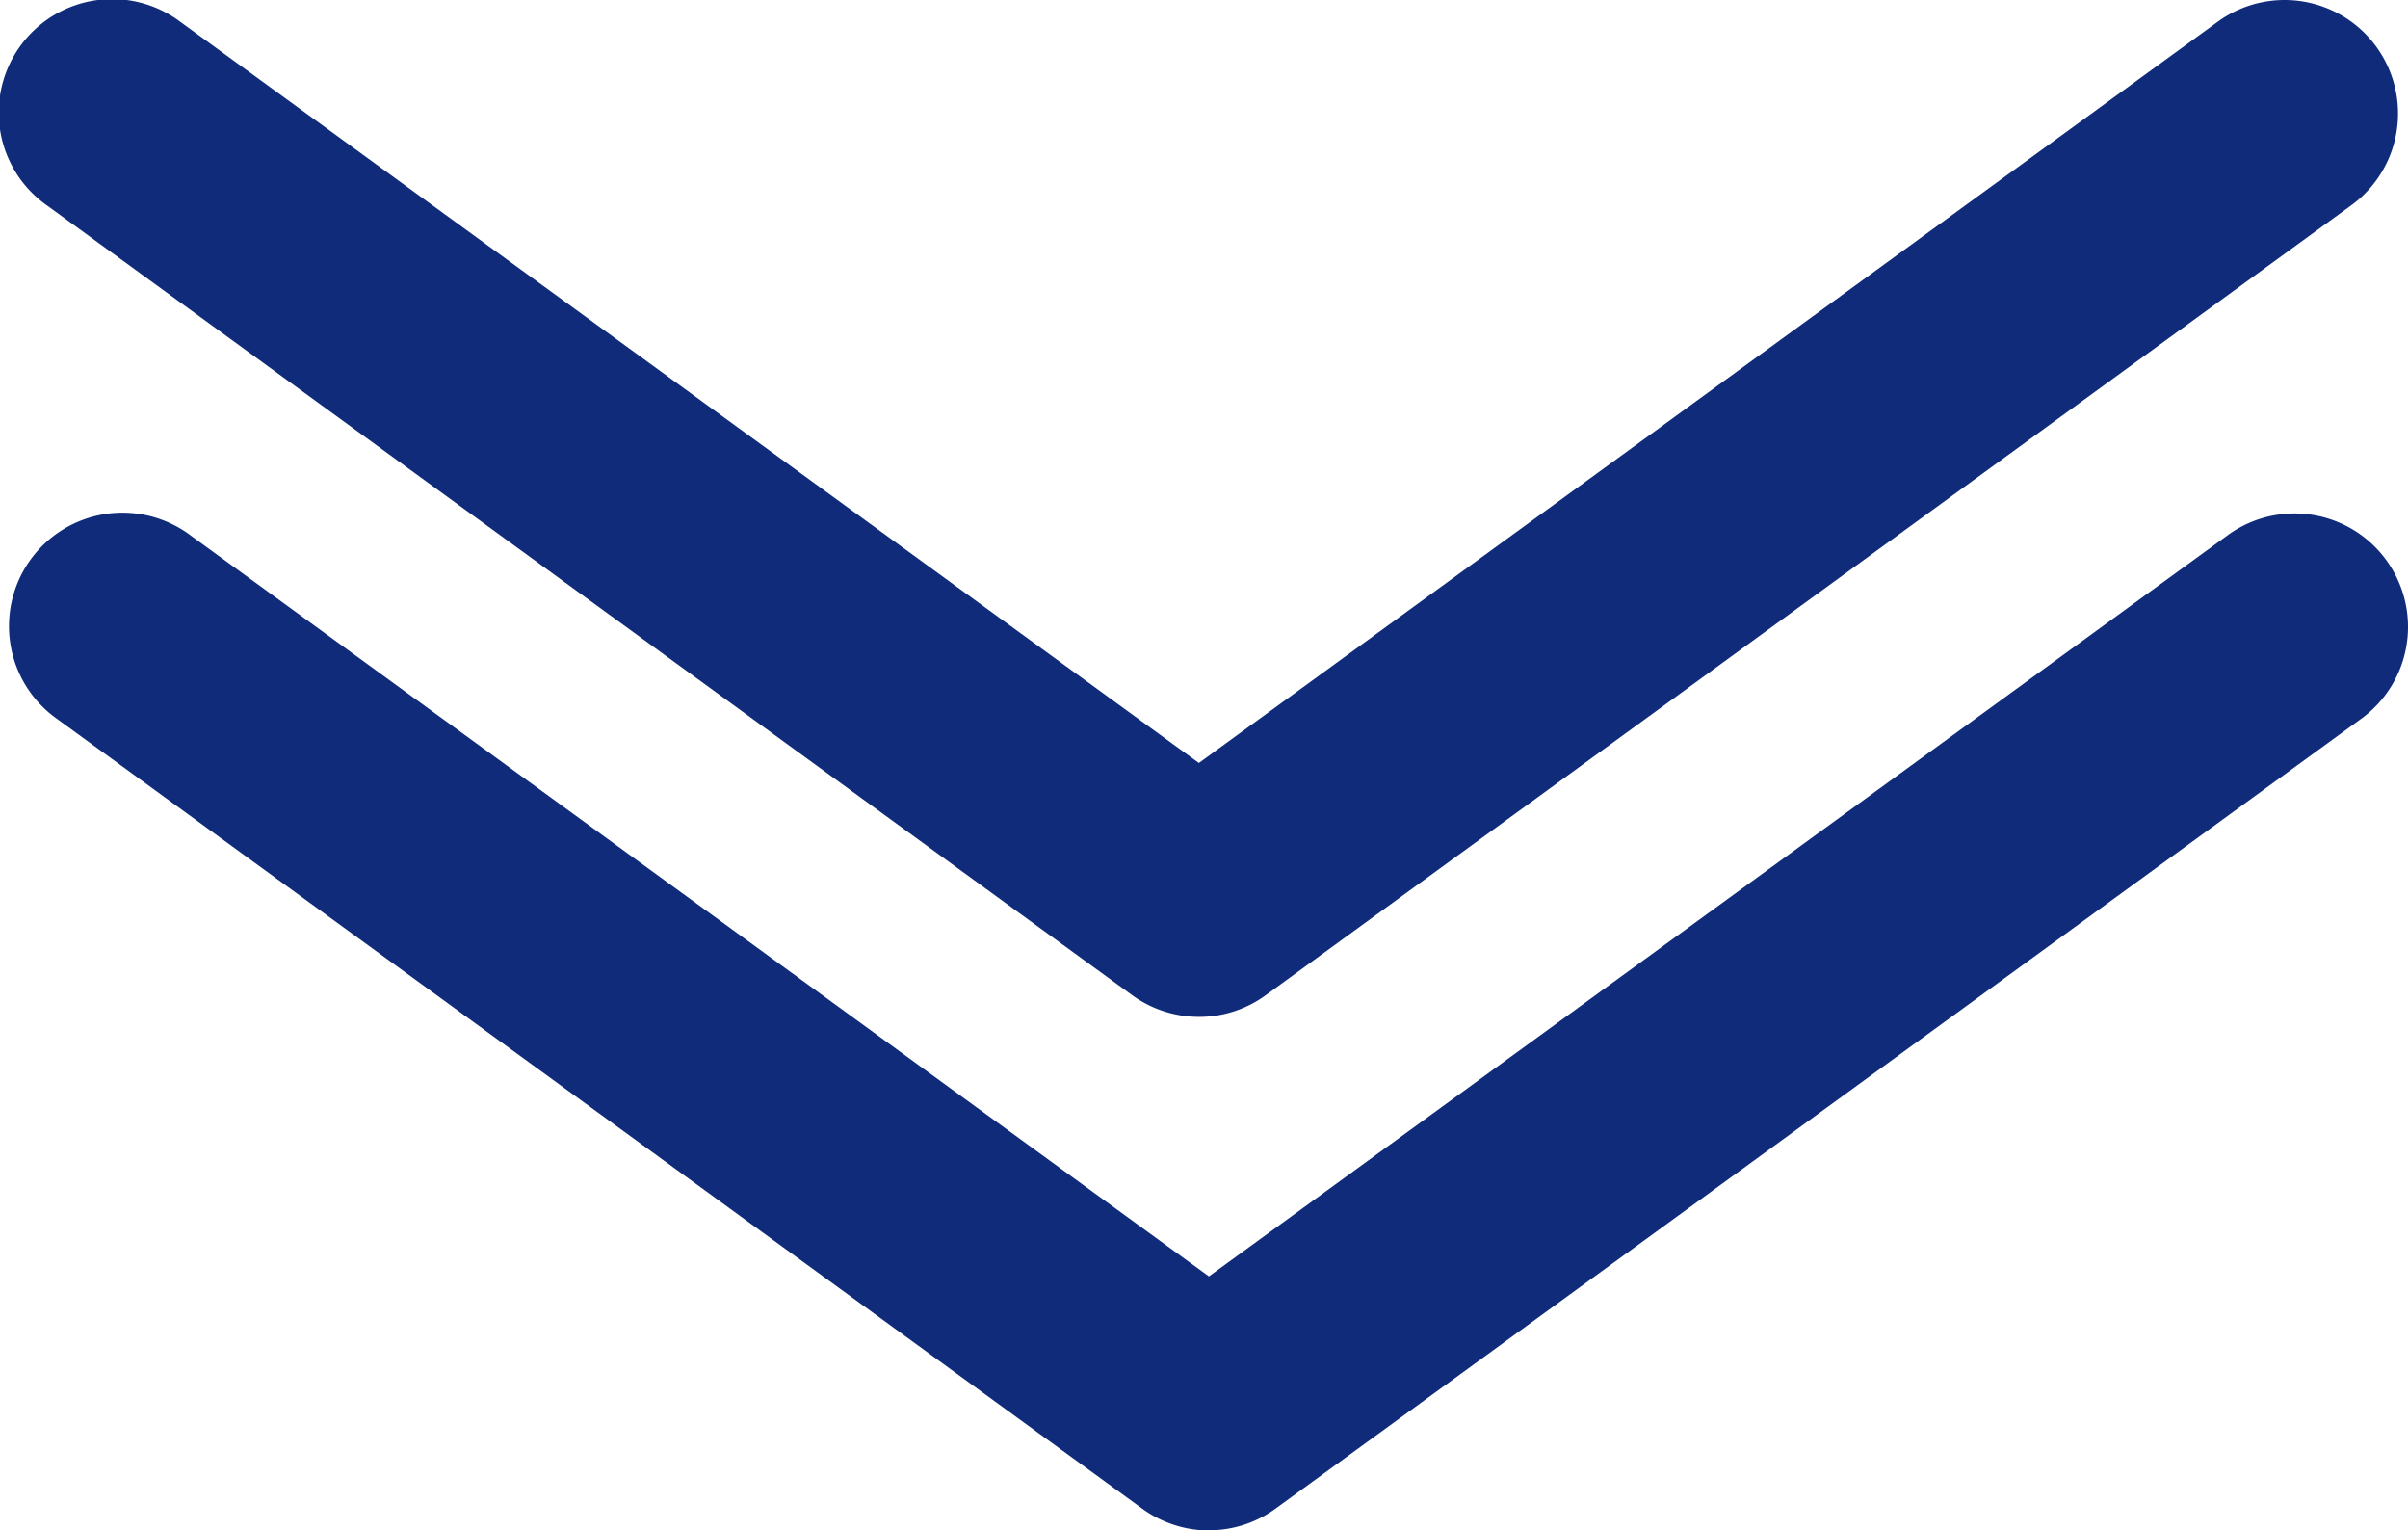
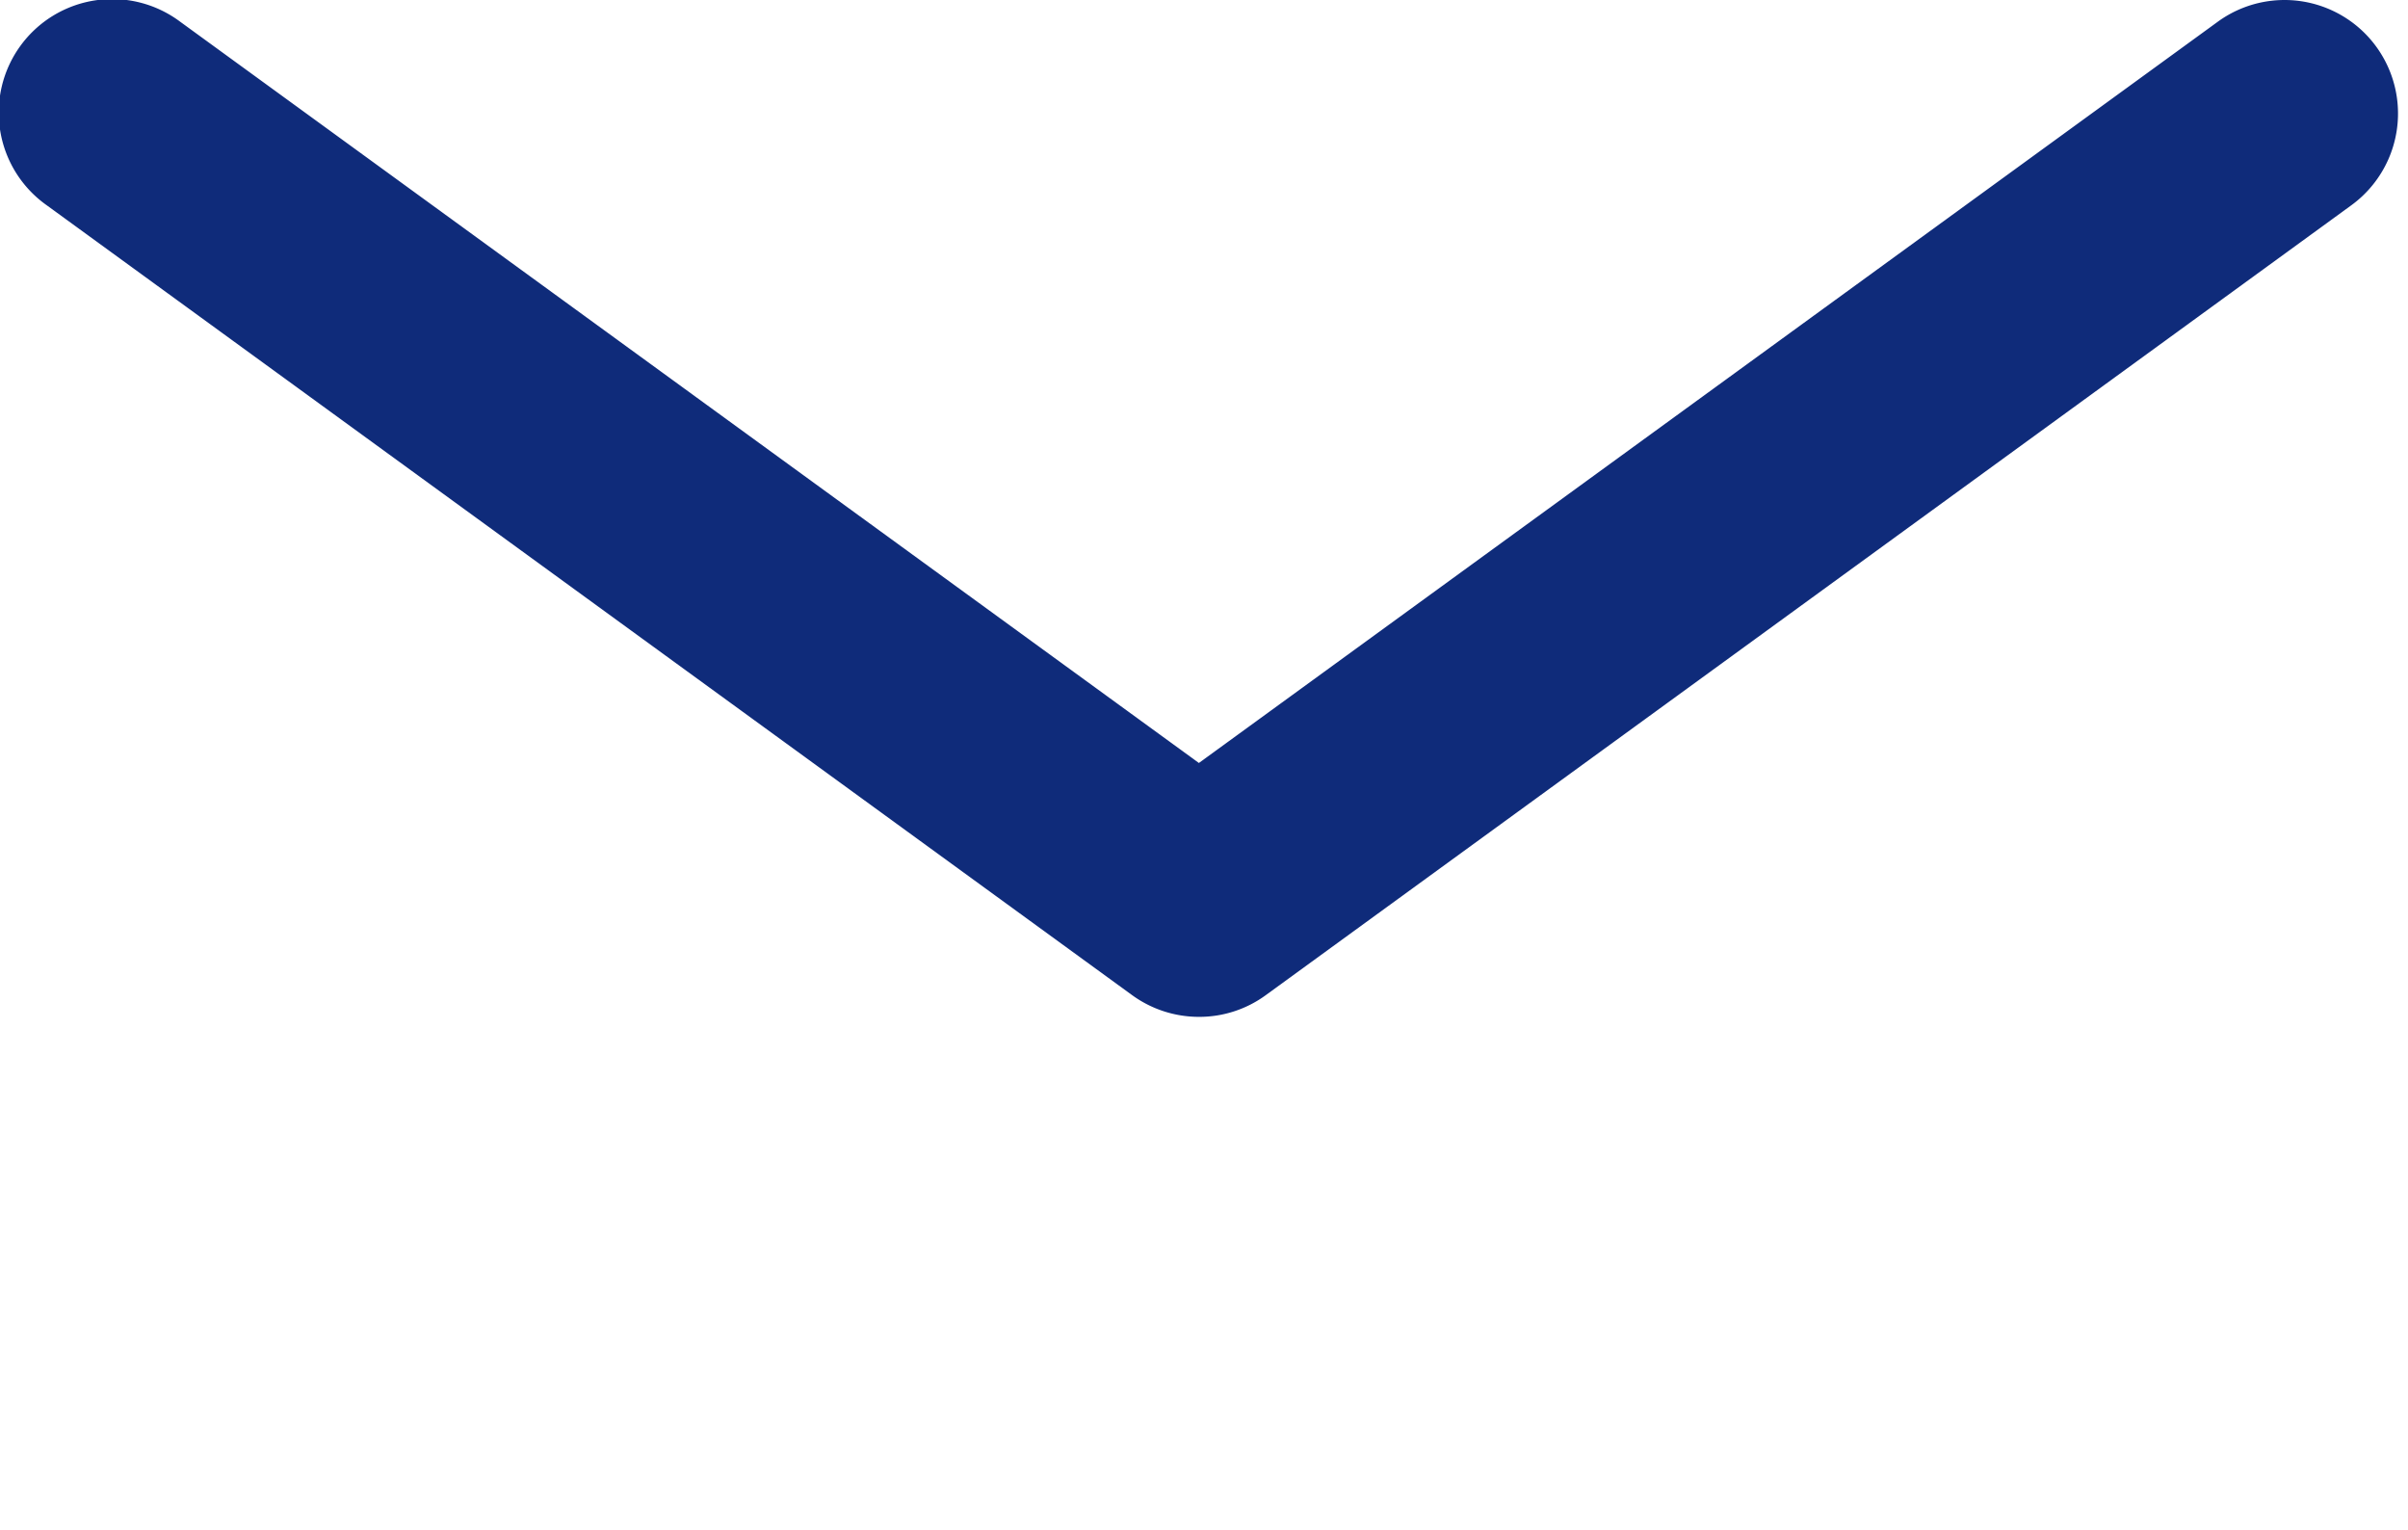
<svg xmlns="http://www.w3.org/2000/svg" width="50.663" height="32.191" viewBox="0 0 50.663 32.191">
  <g id="Group_108" data-name="Group 108" transform="translate(-955 -829)">
    <g id="sipky" transform="translate(734.932 668.477)">
      <g id="Group_49" data-name="Group 49" transform="translate(220.064 160.522)">
        <path id="Path_46" data-name="Path 46" d="M245.287,181.911a2.392,2.392,0,0,1-1.4-.457l-22.835-16.613a2.387,2.387,0,1,1,2.807-3.861l21.433,15.591,21.437-15.591a2.387,2.387,0,0,1,2.809,3.861L246.7,181.454a2.372,2.372,0,0,1-1.4.457Z" transform="translate(-220.064 -160.522)" fill="#0f2b7a" />
      </g>
      <g id="Group_50" data-name="Group 50" transform="translate(220.28 171.325)">
-         <path id="Path_47" data-name="Path 47" d="M245.953,215.244a2.39,2.39,0,0,1-1.4-.457l-22.835-16.613a2.387,2.387,0,1,1,2.807-3.861L245.953,209.9l21.437-15.591a2.387,2.387,0,1,1,2.808,3.861l-22.841,16.613a2.37,2.37,0,0,1-1.4.457Z" transform="translate(-220.73 -193.855)" fill="#0f2b7a" />
-       </g>
+         </g>
    </g>
  </g>
</svg>